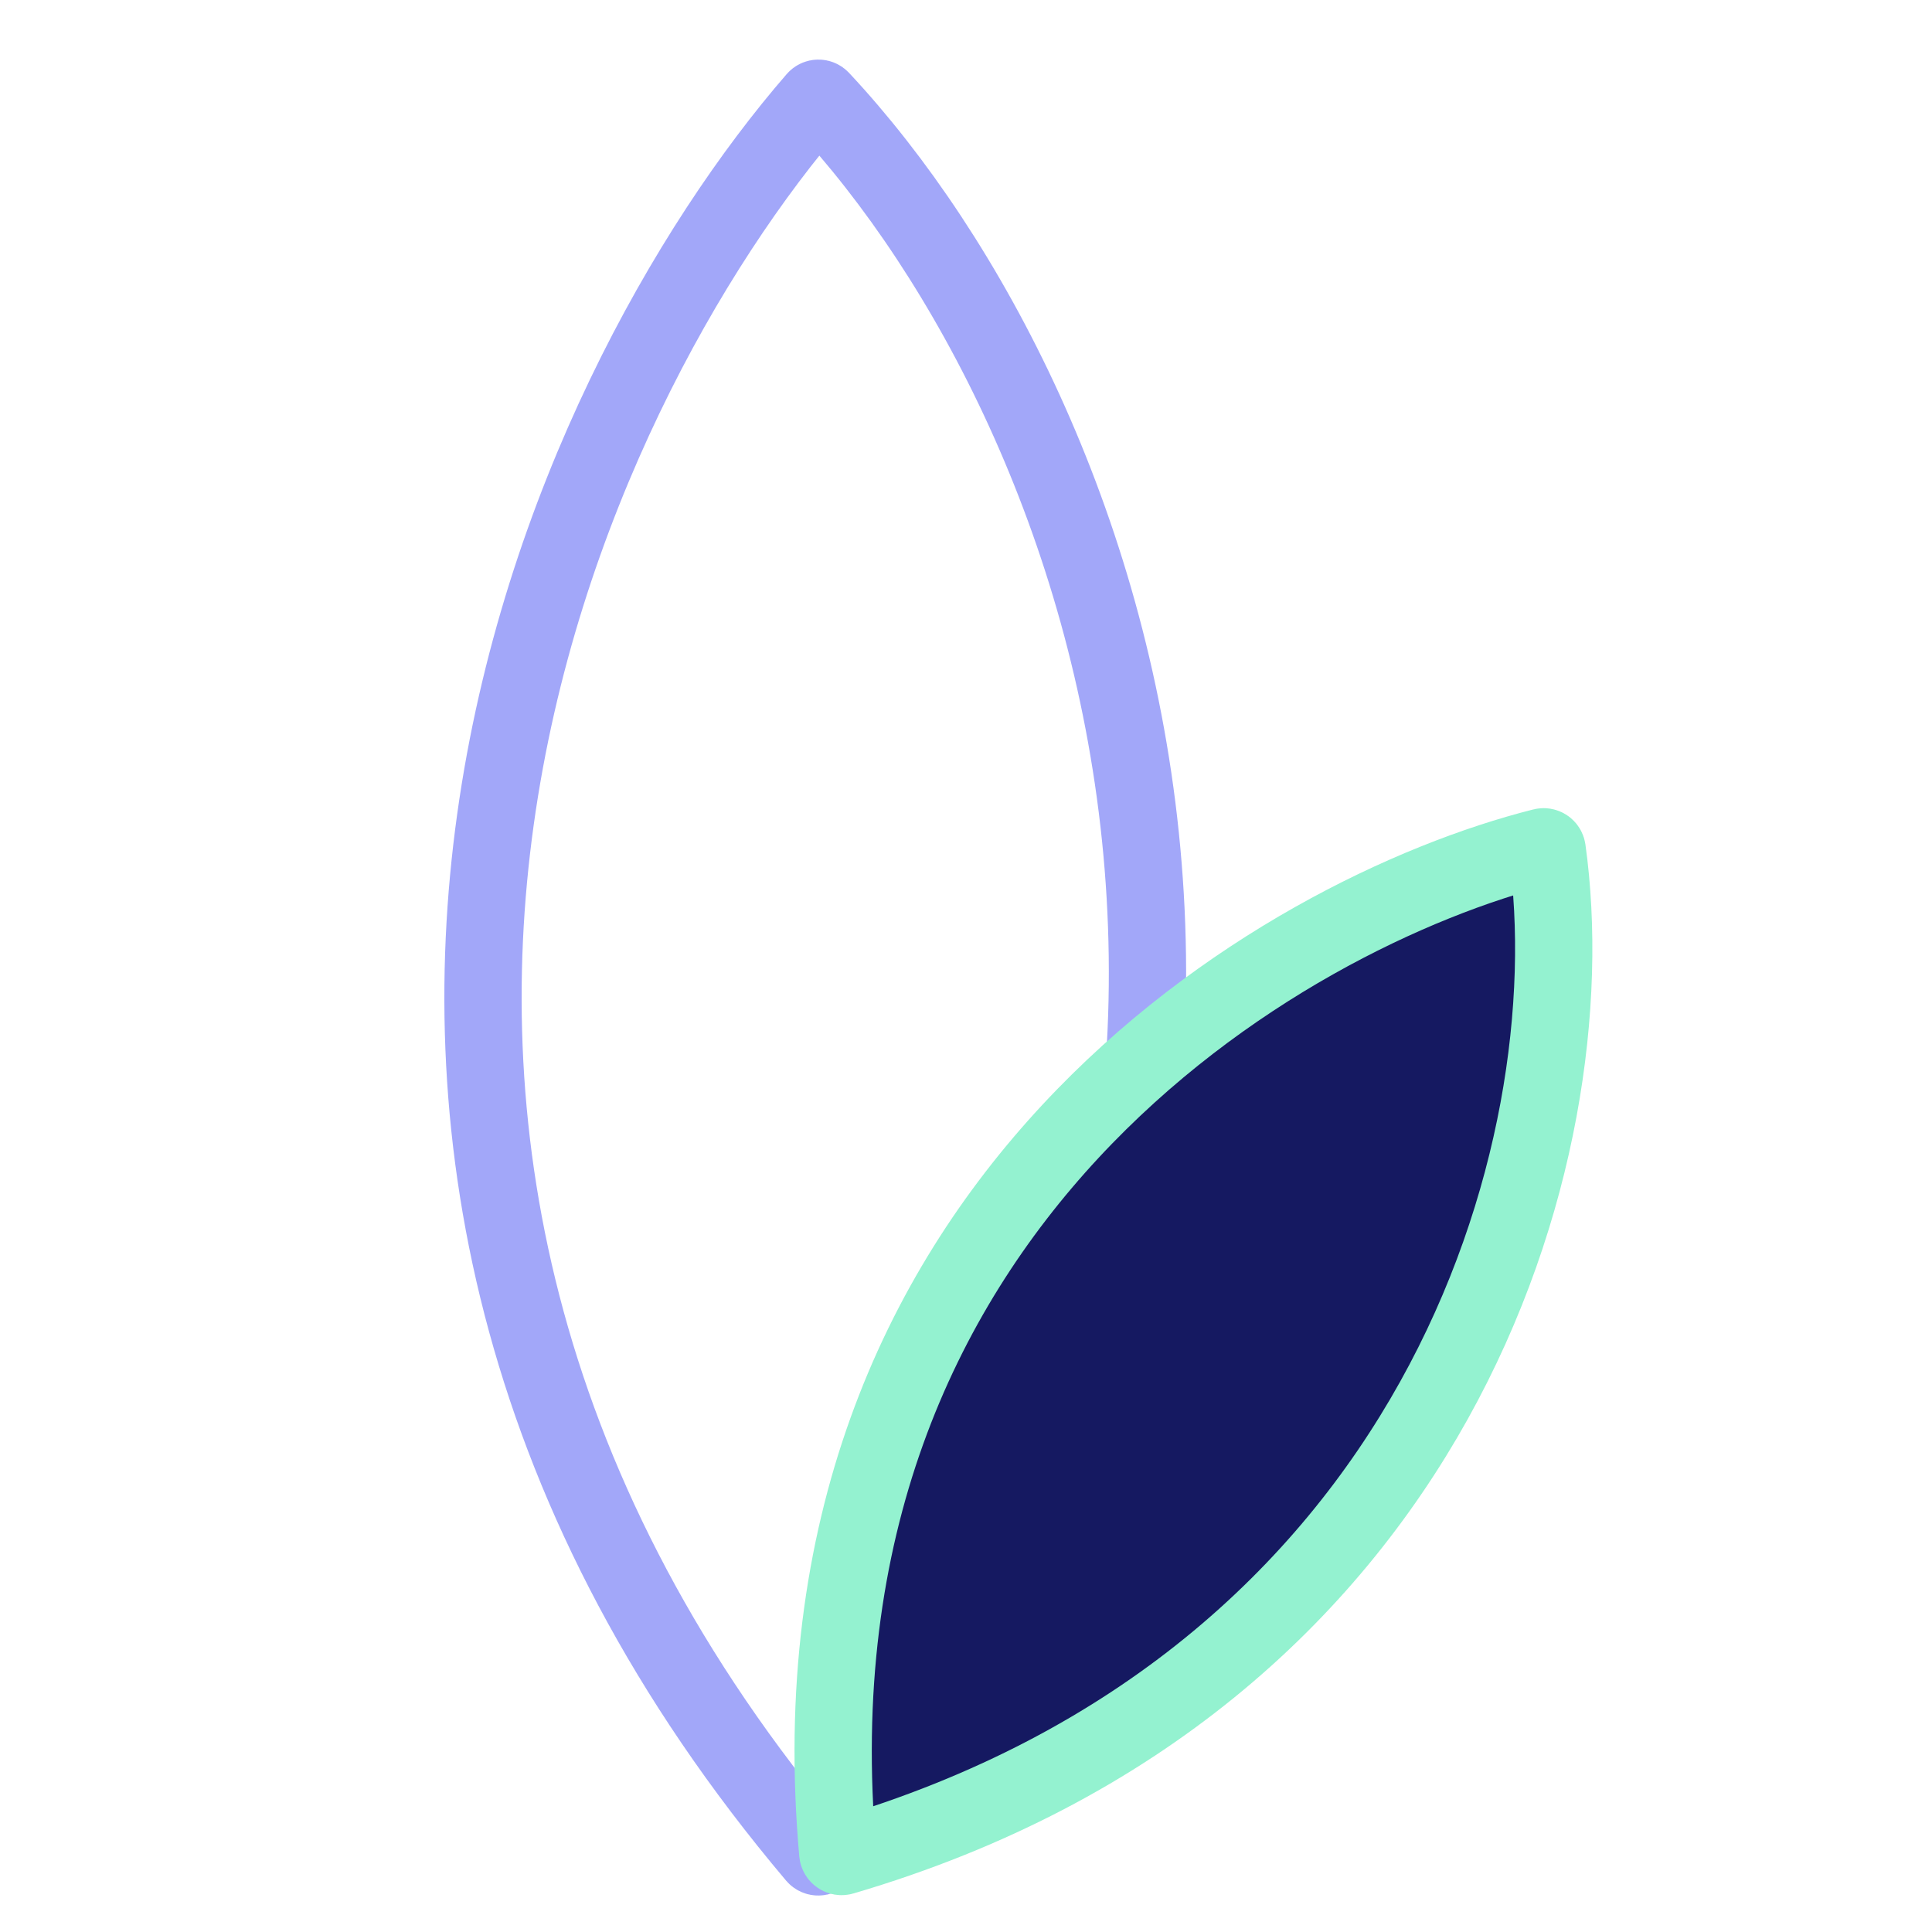
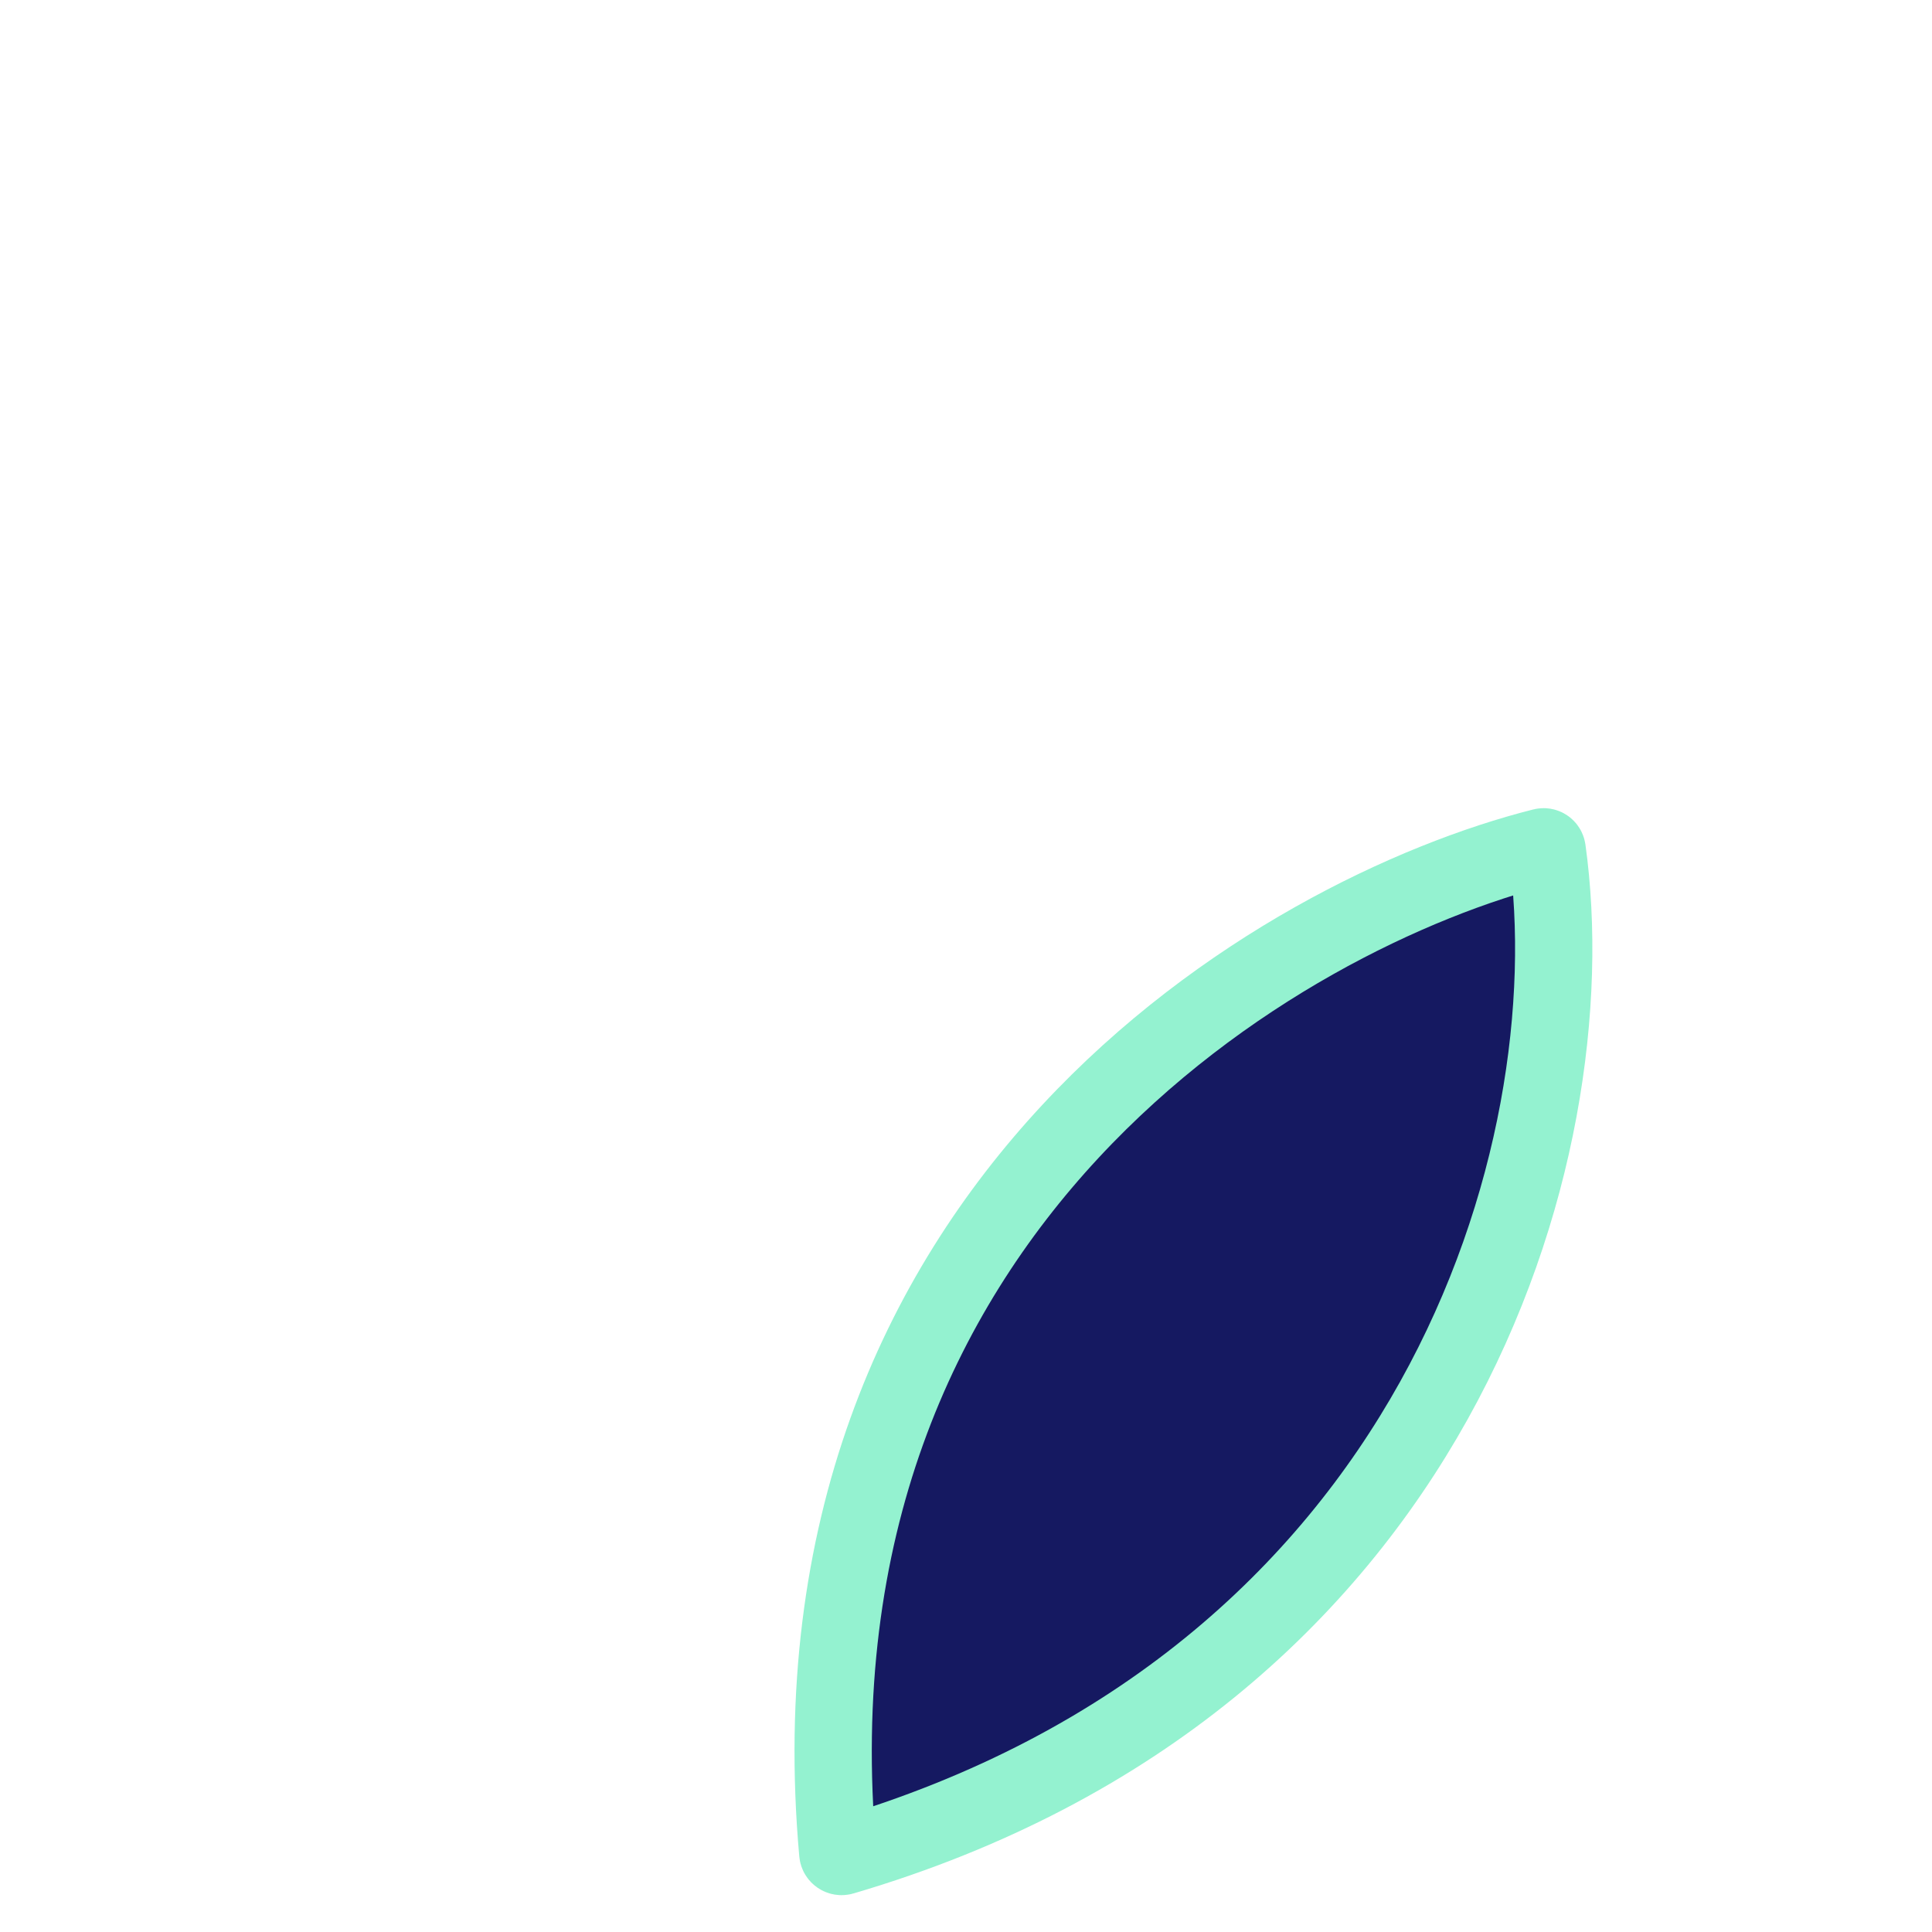
<svg xmlns="http://www.w3.org/2000/svg" width="100" height="100" viewBox="0 0 100 100" fill="none">
  <g clip-path="url(#clip0_1186_3677)">
-     <path d="M42.215 96.049C11.077 59.169 29.162 20.196 42.231 5.144C42.3 5.064 42.417 5.064 42.489 5.141C57.846 21.568 71.234 60.178 42.494 96.046C42.424 96.134 42.287 96.135 42.215 96.049Z" stroke="#A2A7F9" stroke-width="4" />
    <path d="M43.363 95.916C40.367 62.343 66.29 47.255 79.851 43.836C79.961 43.808 80.065 43.88 80.081 43.992C82.257 59.595 74.415 87.037 43.611 96.086C43.495 96.12 43.373 96.036 43.363 95.916Z" fill="#151961" stroke="#94F2D0" stroke-width="4" />
  </g>
  <defs>
    <clipPath id="clip0_1186_3677">
      <rect width="100" height="100" fill="white" />
    </clipPath>
  </defs>
</svg>